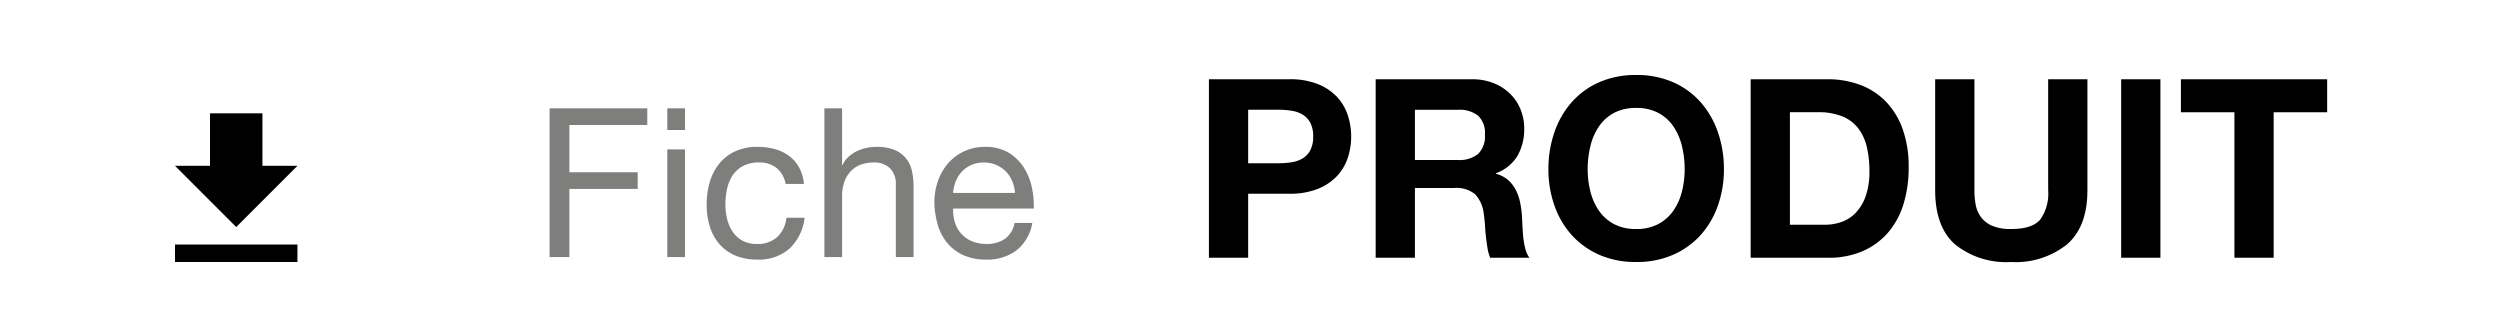
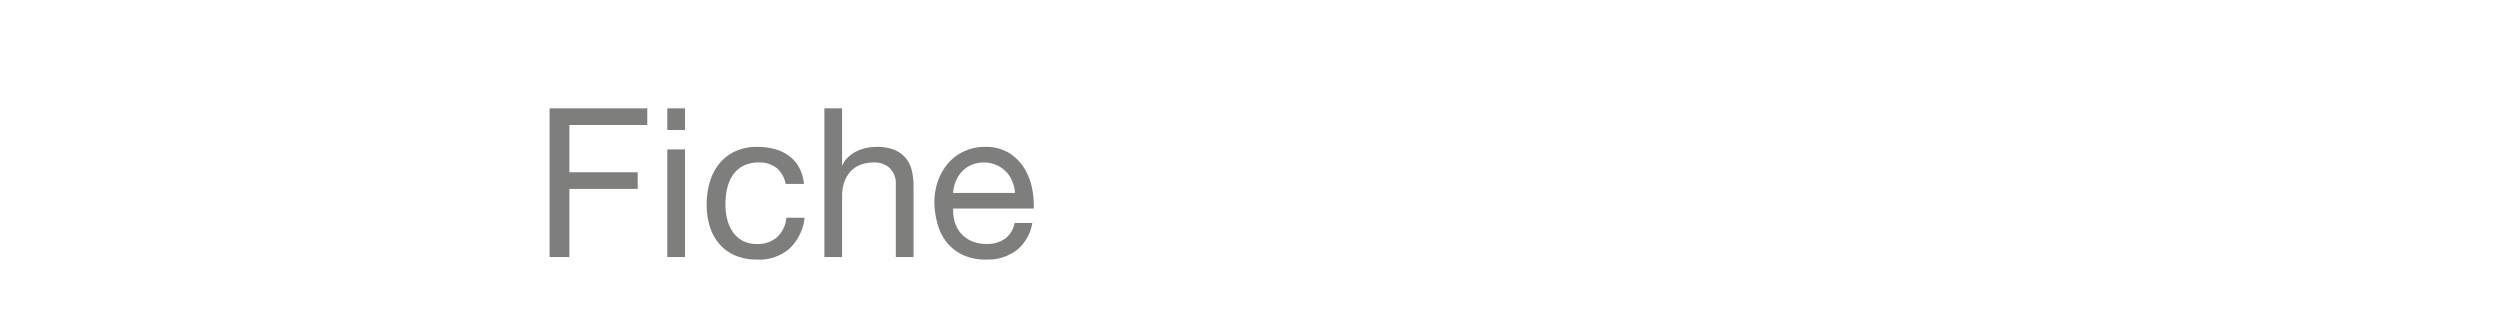
<svg xmlns="http://www.w3.org/2000/svg" id="FICHE_PRODUIT" data-name="FICHE PRODUIT" width="300" height="40" viewBox="0 0 300 40">
-   <rect id="Rectangle_1" data-name="Rectangle 1" width="300" height="40" fill="#fff" opacity="0" />
  <g id="Groupe_2" data-name="Groupe 2" transform="translate(2)">
    <g id="Groupe_1" data-name="Groupe 1" transform="translate(0 2)">
      <path id="Tracé_1" data-name="Tracé 1" d="M1.95-17.85H13.675v2H4.325v5.675h8.2v2h-8.2V0H1.95Zm16.25,2.6H16.075v-2.6H18.2Zm-2.125,2.325H18.2V0H16.075Zm14.2,4.15a3.209,3.209,0,0,0-1.062-1.9,3.236,3.236,0,0,0-2.138-.675,3.962,3.962,0,0,0-1.925.425A3.432,3.432,0,0,0,23.913-9.8a4.733,4.733,0,0,0-.663,1.613,8.791,8.791,0,0,0-.2,1.887,7.188,7.188,0,0,0,.212,1.75,4.691,4.691,0,0,0,.663,1.513,3.39,3.39,0,0,0,1.162,1.063,3.5,3.5,0,0,0,1.737.4,3.454,3.454,0,0,0,2.45-.838,3.723,3.723,0,0,0,1.1-2.313H32.55a6.008,6.008,0,0,1-1.8,3.7A5.559,5.559,0,0,1,26.85.3a6.58,6.58,0,0,1-2.613-.488,5.189,5.189,0,0,1-1.9-1.363,5.839,5.839,0,0,1-1.15-2.087A8.709,8.709,0,0,1,20.8-6.3a9.484,9.484,0,0,1,.375-2.712,6.274,6.274,0,0,1,1.138-2.2,5.367,5.367,0,0,1,1.9-1.475,6.236,6.236,0,0,1,2.688-.538,7.812,7.812,0,0,1,2.063.263,5.163,5.163,0,0,1,1.713.813,4.235,4.235,0,0,1,1.212,1.387,5.249,5.249,0,0,1,.588,1.988Zm4.65-9.075H37.05v6.825h.05a2.931,2.931,0,0,1,.712-1,4.1,4.1,0,0,1,1.013-.687,5.017,5.017,0,0,1,1.163-.388,5.934,5.934,0,0,1,1.188-.125,5.609,5.609,0,0,1,2.125.35,3.494,3.494,0,0,1,1.375.975,3.622,3.622,0,0,1,.737,1.488A8,8,0,0,1,45.625-8.5V0H43.5V-8.75a2.567,2.567,0,0,0-.7-1.9,2.6,2.6,0,0,0-1.925-.7,4.331,4.331,0,0,0-1.687.3A3.164,3.164,0,0,0,38-10.2a3.662,3.662,0,0,0-.712,1.288A5.236,5.236,0,0,0,37.05-7.3V0H34.925ZM57.8-7.7a4.348,4.348,0,0,0-.338-1.425,3.642,3.642,0,0,0-.775-1.163,3.642,3.642,0,0,0-1.163-.775,3.661,3.661,0,0,0-1.45-.287,3.7,3.7,0,0,0-1.488.287,3.435,3.435,0,0,0-1.137.788,3.767,3.767,0,0,0-.75,1.163A4.426,4.426,0,0,0,50.375-7.7Zm2.075,3.6A5.25,5.25,0,0,1,58-.825,5.8,5.8,0,0,1,54.338.3a6.523,6.523,0,0,1-2.693-.513,5.438,5.438,0,0,1-1.916-1.413,5.946,5.946,0,0,1-1.165-2.15A10.333,10.333,0,0,1,48.125-6.5a7.807,7.807,0,0,1,.45-2.687,6.427,6.427,0,0,1,1.263-2.137,5.729,5.729,0,0,1,1.925-1.4,5.877,5.877,0,0,1,2.438-.5,5.3,5.3,0,0,1,2.862.713A5.661,5.661,0,0,1,58.888-10.7a7.165,7.165,0,0,1,.95,2.4,10.29,10.29,0,0,1,.213,2.475H50.375a5.13,5.13,0,0,0,.2,1.613,3.652,3.652,0,0,0,.725,1.35,3.577,3.577,0,0,0,1.275.937,4.4,4.4,0,0,0,1.825.35A3.691,3.691,0,0,0,56.6-2.2a3,3,0,0,0,1.15-1.9Z" transform="translate(62 28.85)" fill="#7e7e7d" />
-       <path id="Tracé_2" data-name="Tracé 2" d="M6.78-11.34h3.66A9.864,9.864,0,0,0,12-11.46a3.63,3.63,0,0,0,1.32-.465,2.533,2.533,0,0,0,.915-.975,3.427,3.427,0,0,0,.345-1.65,3.427,3.427,0,0,0-.345-1.65,2.533,2.533,0,0,0-.915-.975A3.63,3.63,0,0,0,12-17.64a9.864,9.864,0,0,0-1.56-.12H6.78ZM2.07-21.42h9.66a8.922,8.922,0,0,1,3.42.585,6.4,6.4,0,0,1,2.3,1.545,5.915,5.915,0,0,1,1.29,2.2,8.146,8.146,0,0,1,.4,2.535,8.1,8.1,0,0,1-.4,2.55,5.935,5.935,0,0,1-1.29,2.19,6.4,6.4,0,0,1-2.3,1.545,8.922,8.922,0,0,1-3.42.585H6.78V0H2.07Zm24.72,9.69h5.16a3.573,3.573,0,0,0,2.415-.72,2.957,2.957,0,0,0,.825-2.34,2.826,2.826,0,0,0-.825-2.265,3.625,3.625,0,0,0-2.415-.7H26.79Zm-4.71-9.69H33.63a6.9,6.9,0,0,1,2.6.465,5.973,5.973,0,0,1,1.98,1.275,5.5,5.5,0,0,1,1.26,1.89,6.045,6.045,0,0,1,.435,2.28,6.44,6.44,0,0,1-.8,3.27,5,5,0,0,1-2.595,2.1v.06a3.633,3.633,0,0,1,1.44.735,4.008,4.008,0,0,1,.93,1.185,5.7,5.7,0,0,1,.525,1.485,12.4,12.4,0,0,1,.225,1.6q.03.51.06,1.2t.1,1.4a9.971,9.971,0,0,0,.24,1.365A3.148,3.148,0,0,0,40.53,0H35.82a5.284,5.284,0,0,1-.315-1.125q-.1-.615-.18-1.29t-.12-1.38Q35.16-4.5,35.07-5.13a4.254,4.254,0,0,0-1.02-2.46,3.505,3.505,0,0,0-2.55-.78H26.79V0H22.08Zm25.44,10.8A10.9,10.9,0,0,0,47.835-8a7.094,7.094,0,0,0,1,2.3,5.151,5.151,0,0,0,1.8,1.635,5.5,5.5,0,0,0,2.7.615,5.5,5.5,0,0,0,2.7-.615A5.151,5.151,0,0,0,57.84-5.7,7.094,7.094,0,0,0,58.845-8a10.9,10.9,0,0,0,.315-2.625,11.721,11.721,0,0,0-.315-2.73,7.23,7.23,0,0,0-1.005-2.355,5.1,5.1,0,0,0-1.8-1.65,5.5,5.5,0,0,0-2.7-.615,5.5,5.5,0,0,0-2.7.615,5.1,5.1,0,0,0-1.8,1.65,7.23,7.23,0,0,0-1,2.355A11.721,11.721,0,0,0,47.52-10.62Zm-4.71,0a13.422,13.422,0,0,1,.72-4.44,10.674,10.674,0,0,1,2.07-3.6,9.5,9.5,0,0,1,3.3-2.4,10.791,10.791,0,0,1,4.44-.87,10.791,10.791,0,0,1,4.44.87,9.5,9.5,0,0,1,3.3,2.4,10.674,10.674,0,0,1,2.07,3.6,13.422,13.422,0,0,1,.72,4.44,12.975,12.975,0,0,1-.72,4.35,10.4,10.4,0,0,1-2.07,3.54,9.684,9.684,0,0,1-3.3,2.37,10.791,10.791,0,0,1-4.44.87A10.791,10.791,0,0,1,48.9-.36a9.684,9.684,0,0,1-3.3-2.37,10.4,10.4,0,0,1-2.07-3.54A12.975,12.975,0,0,1,42.81-10.62ZM71.79-3.96h4.2a6.049,6.049,0,0,0,1.98-.33,4.358,4.358,0,0,0,1.71-1.1,5.5,5.5,0,0,0,1.2-1.995,8.777,8.777,0,0,0,.45-3,12.489,12.489,0,0,0-.315-2.925A5.835,5.835,0,0,0,79.98-15.54a4.59,4.59,0,0,0-1.9-1.425,7.605,7.605,0,0,0-2.925-.5H71.79ZM67.08-21.42h9.24a11.03,11.03,0,0,1,3.855.66,8.368,8.368,0,0,1,3.09,1.98,9.141,9.141,0,0,1,2.04,3.3,13.348,13.348,0,0,1,.735,4.65,14.839,14.839,0,0,1-.6,4.32,9.506,9.506,0,0,1-1.815,3.42,8.505,8.505,0,0,1-3.03,2.265A10.253,10.253,0,0,1,76.32,0H67.08ZM107.49-8.1q0,4.35-2.43,6.48A9.851,9.851,0,0,1,98.34.51,9.816,9.816,0,0,1,91.6-1.605Q89.22-3.72,89.22-8.1V-21.42h4.71V-8.1a9.709,9.709,0,0,0,.15,1.71,3.585,3.585,0,0,0,.63,1.5,3.3,3.3,0,0,0,1.335,1.05,5.61,5.61,0,0,0,2.295.39q2.52,0,3.48-1.125a5.36,5.36,0,0,0,.96-3.525V-21.42h4.71Zm4.05-13.32h4.71V0h-4.71Zm13.59,3.96h-6.42v-3.96h17.55v3.96h-6.42V0h-4.71Z" transform="translate(141 28.93)" />
    </g>
-     <path id="ic_file_download_24px" d="M19.692,9.3h-4.2V3H9.2V9.3H5l7.346,7.346ZM5,18.741v2.1H19.692v-2.1Z" transform="translate(14 10.6)" />
  </g>
</svg>